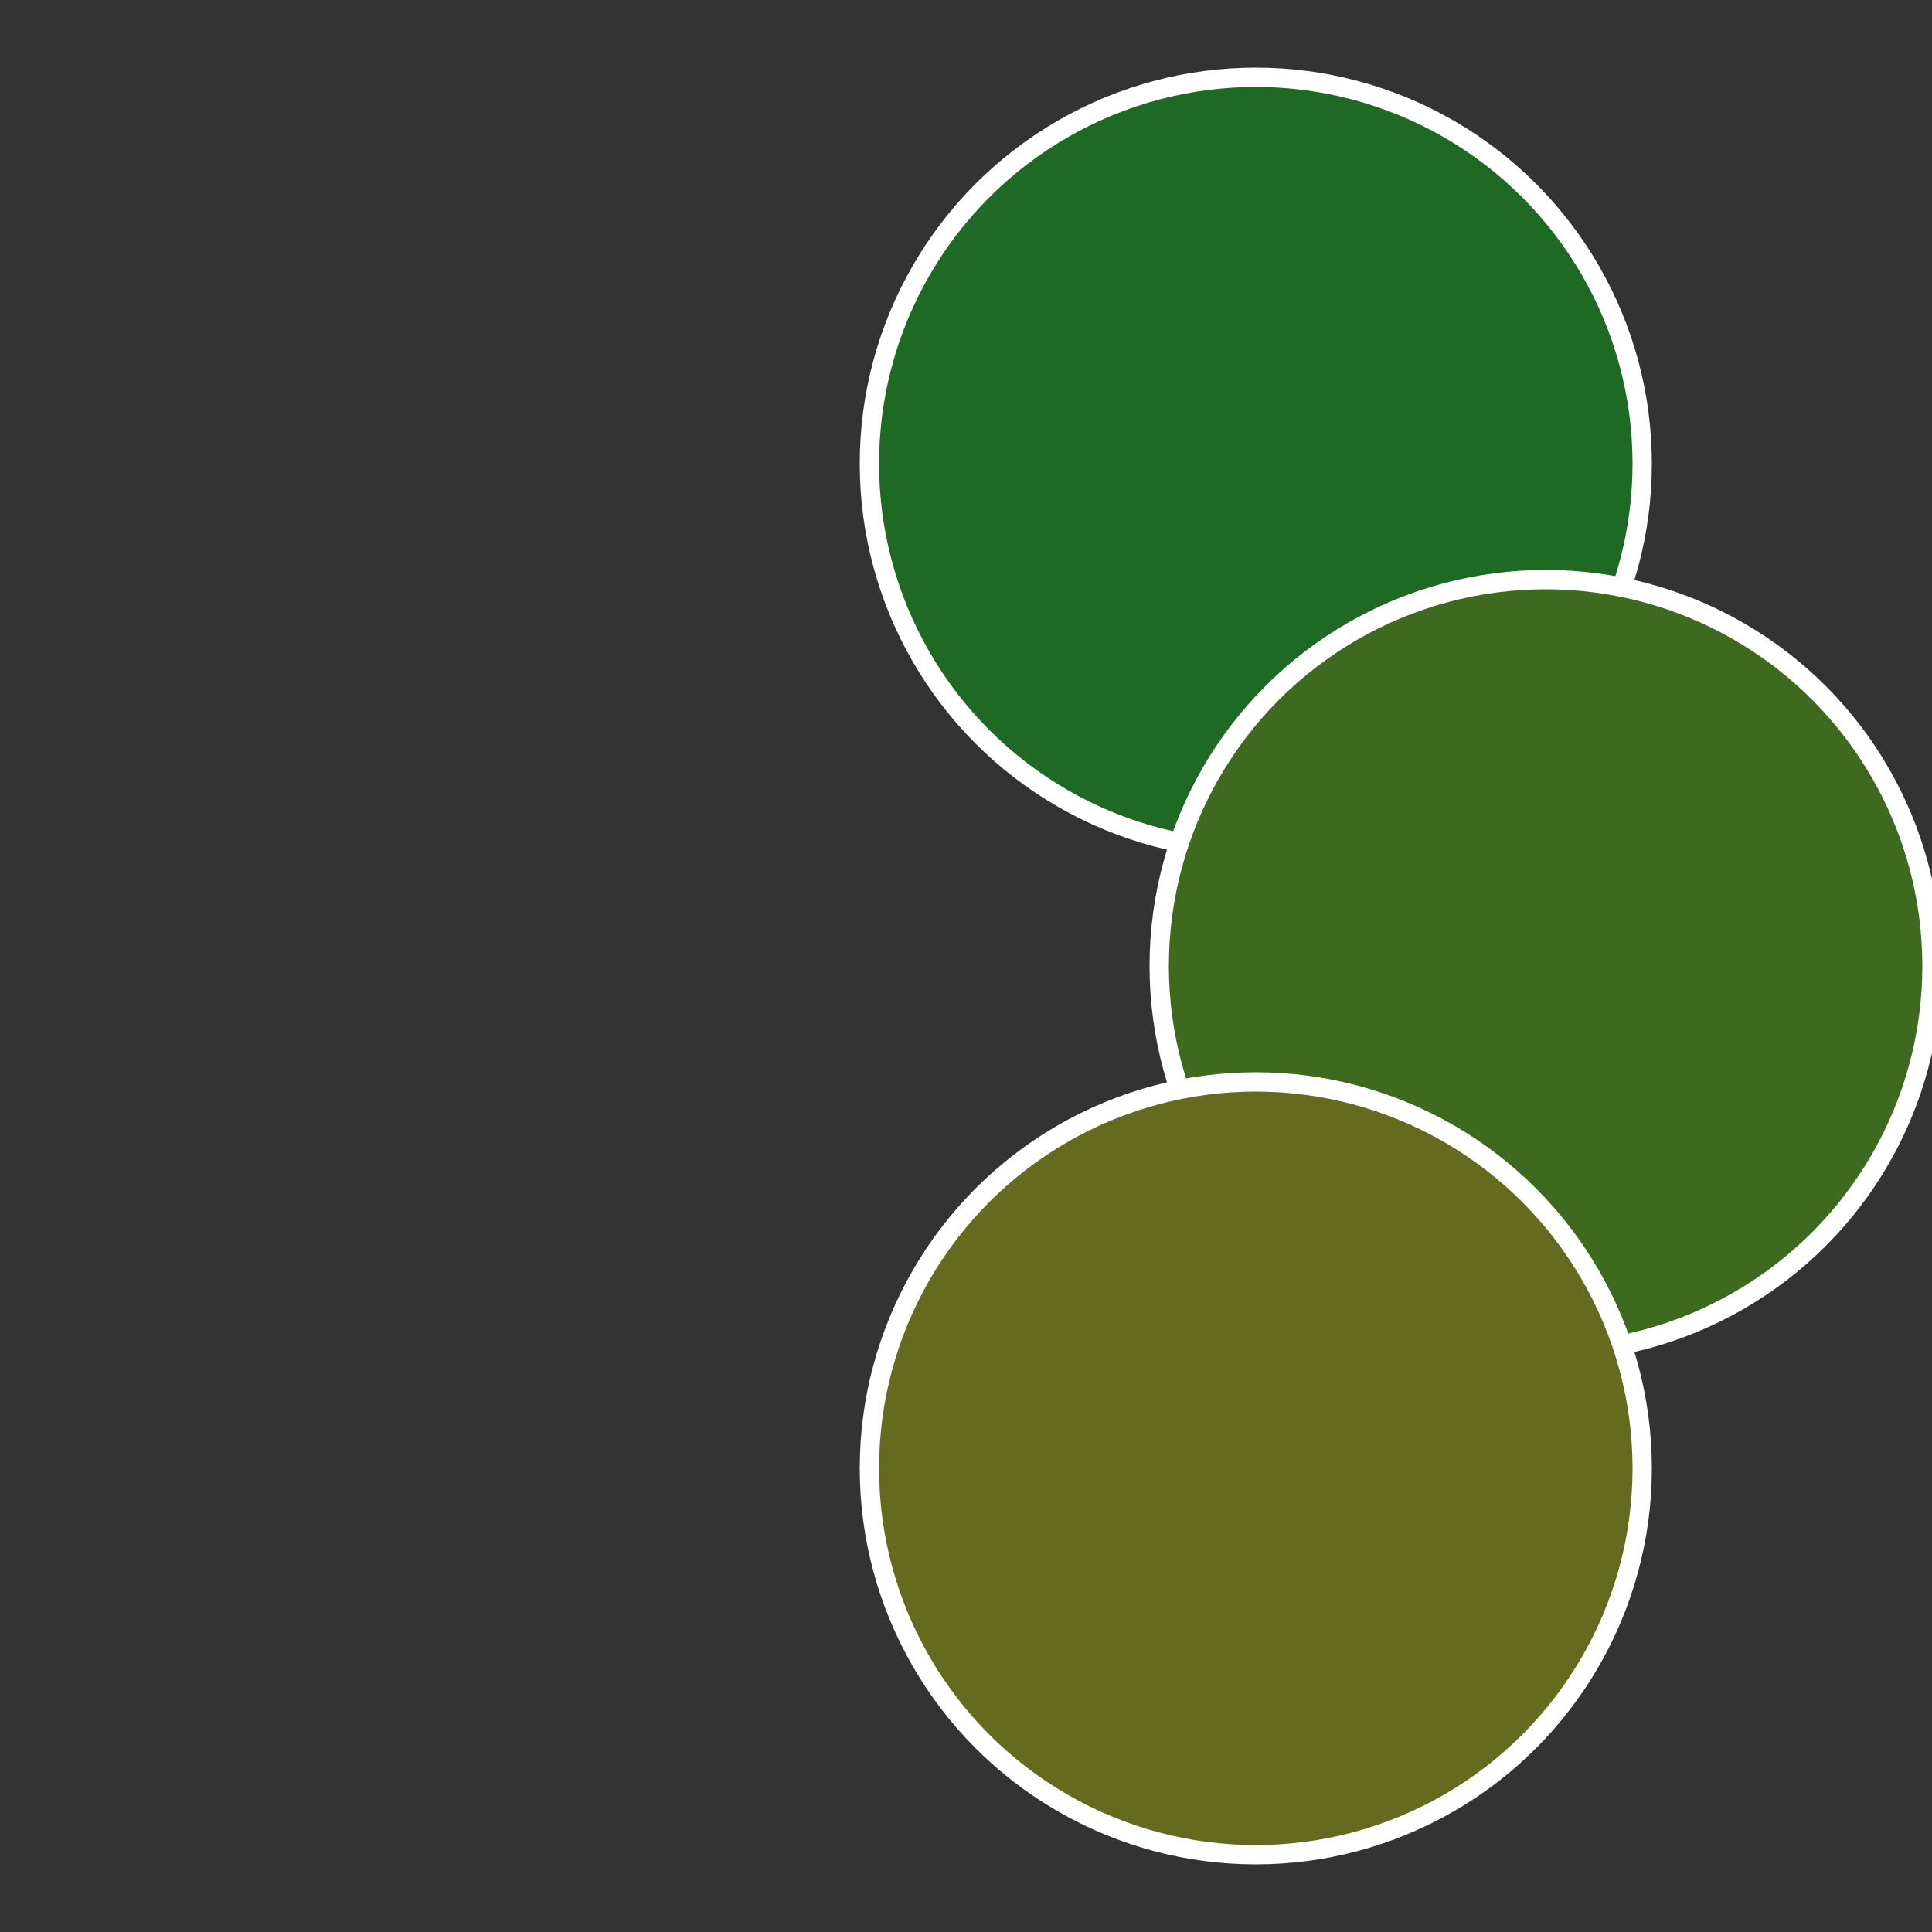
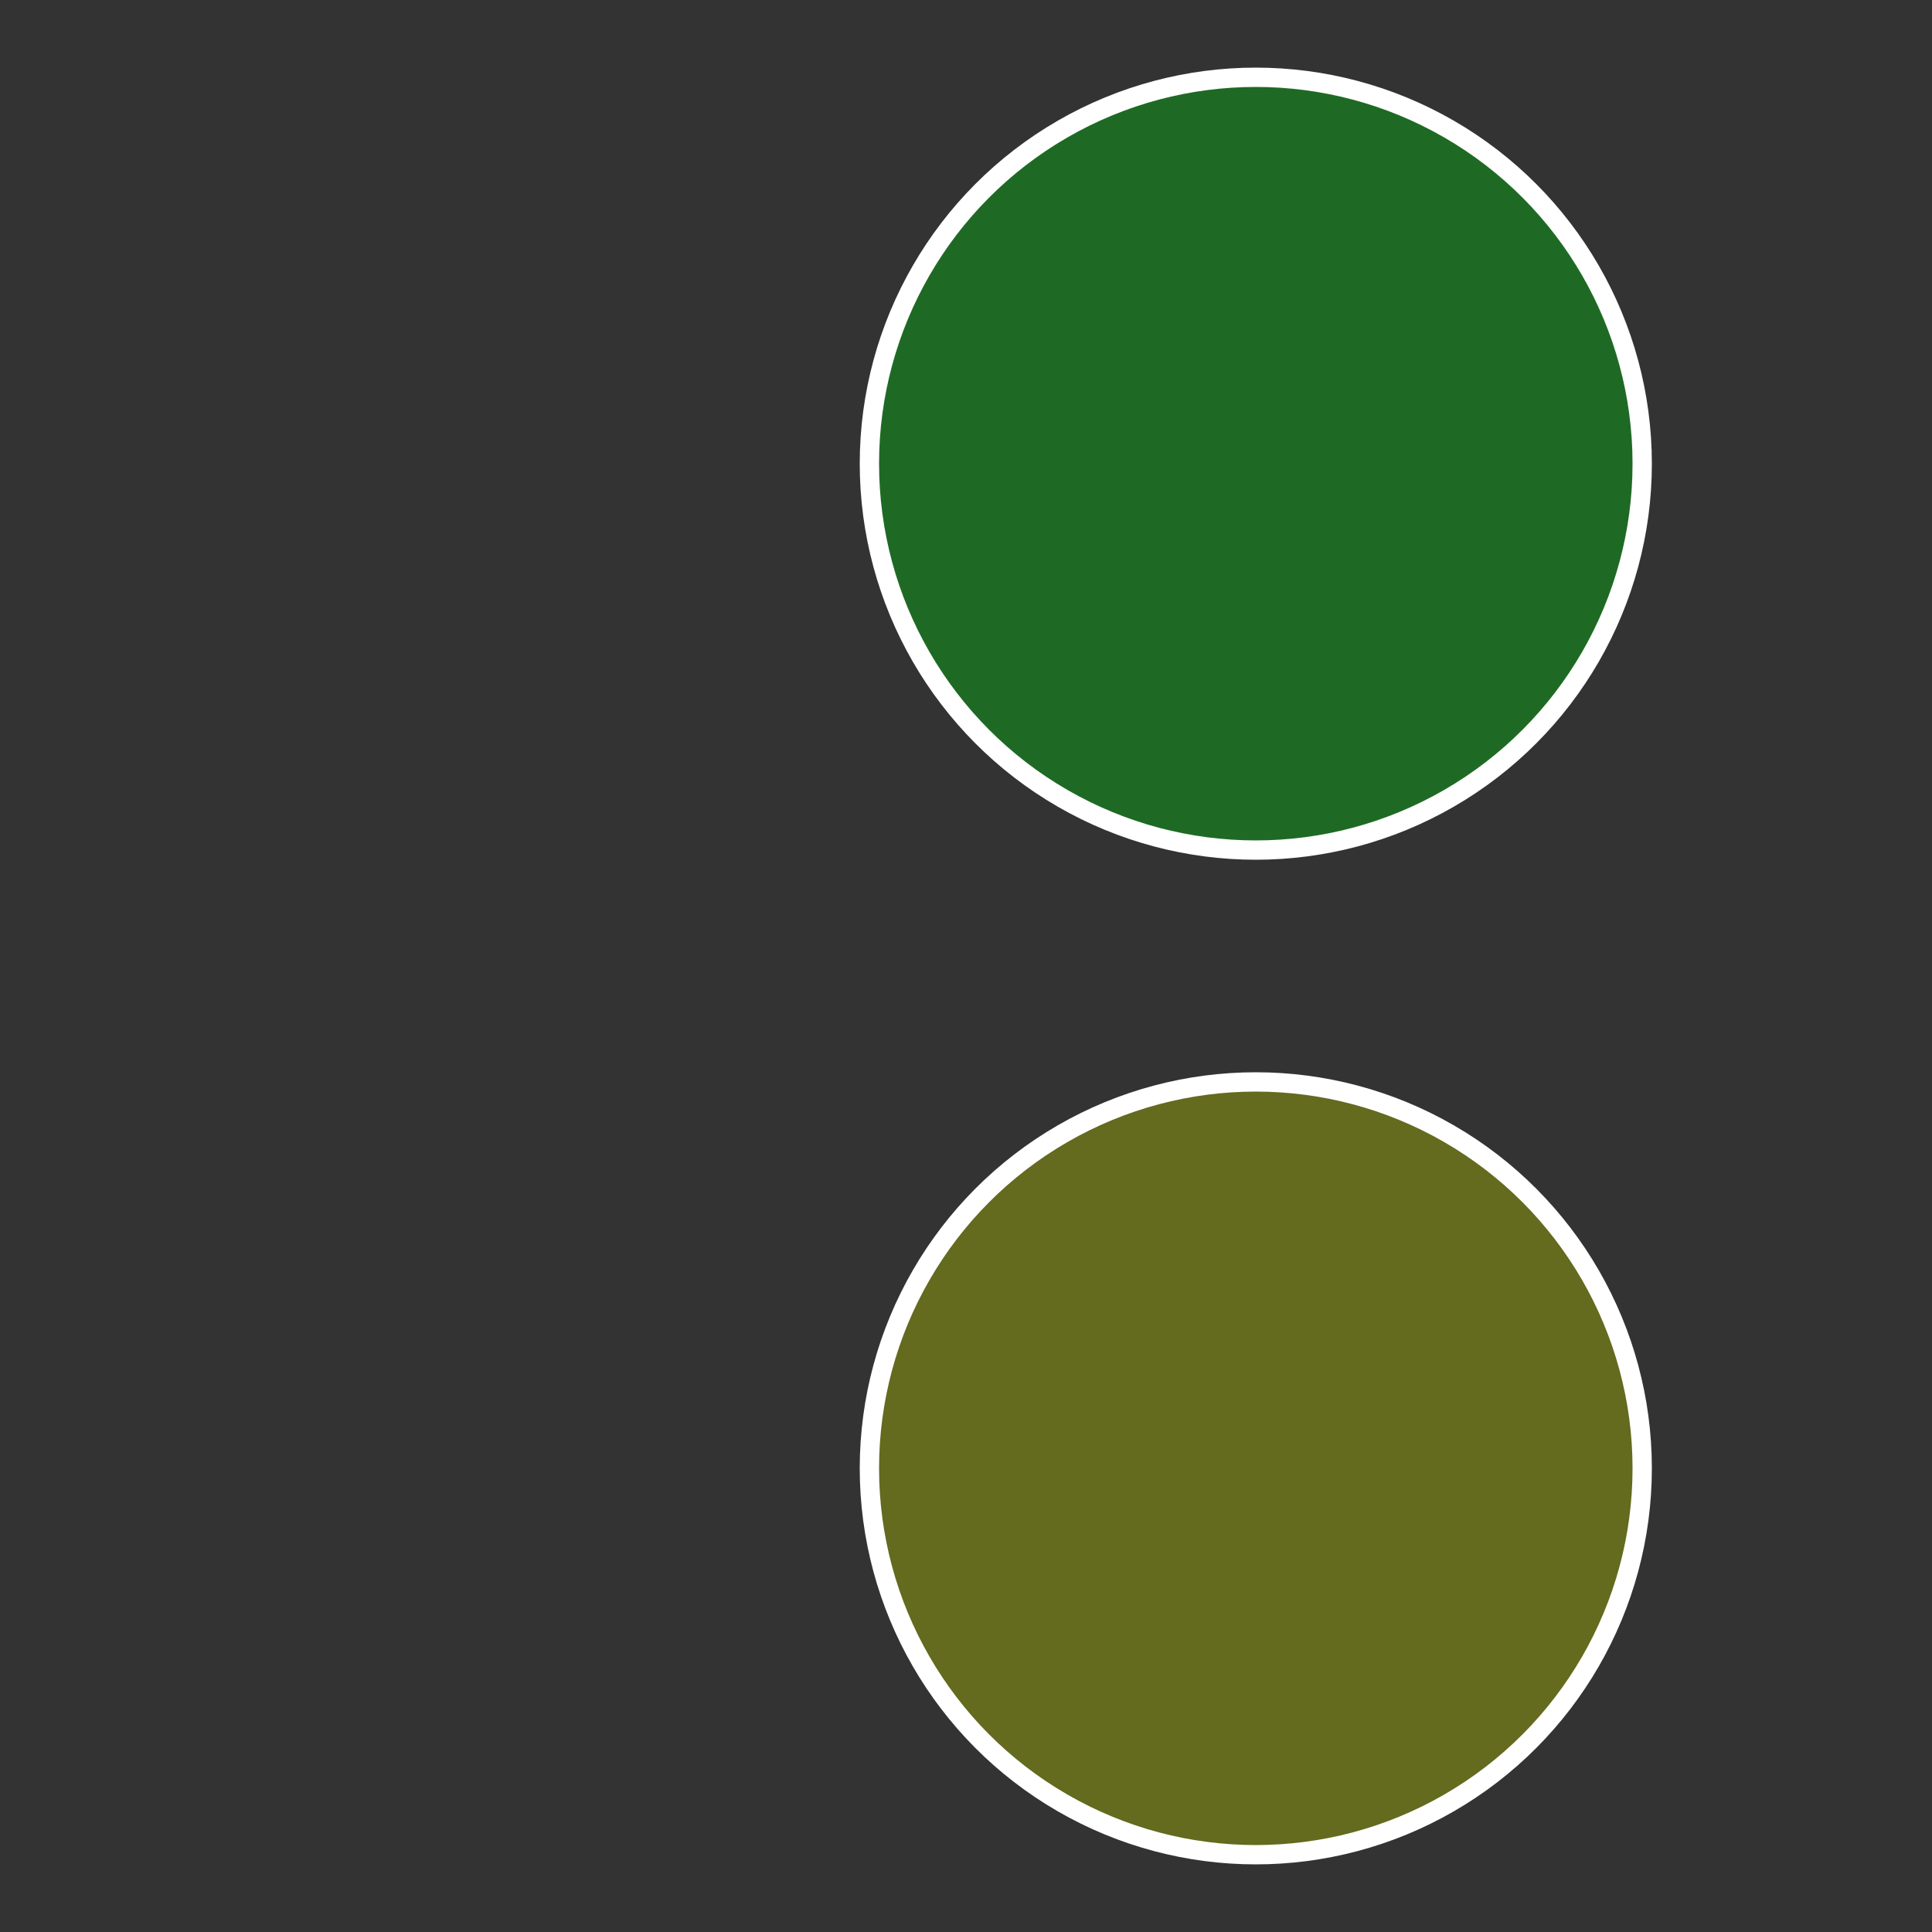
<svg xmlns="http://www.w3.org/2000/svg" width="500" height="500" viewBox="-1 -1 2 2">
  <rect x="-1" y="-1" width="2" height="2" fill="#333333" stroke="none" />
  <circle cx="0.3" cy="-0.52" r="0.4" fill="#1e6a24" stroke="#fff" stroke-width="1%" />
-   <circle cx="0.6" cy="0" r="0.4" fill="#3d6a1e" stroke="#fff" stroke-width="1%" />
  <circle cx="0.3" cy="0.52" r="0.4" fill="#646a1e" stroke="#fff" stroke-width="1%" />
</svg>